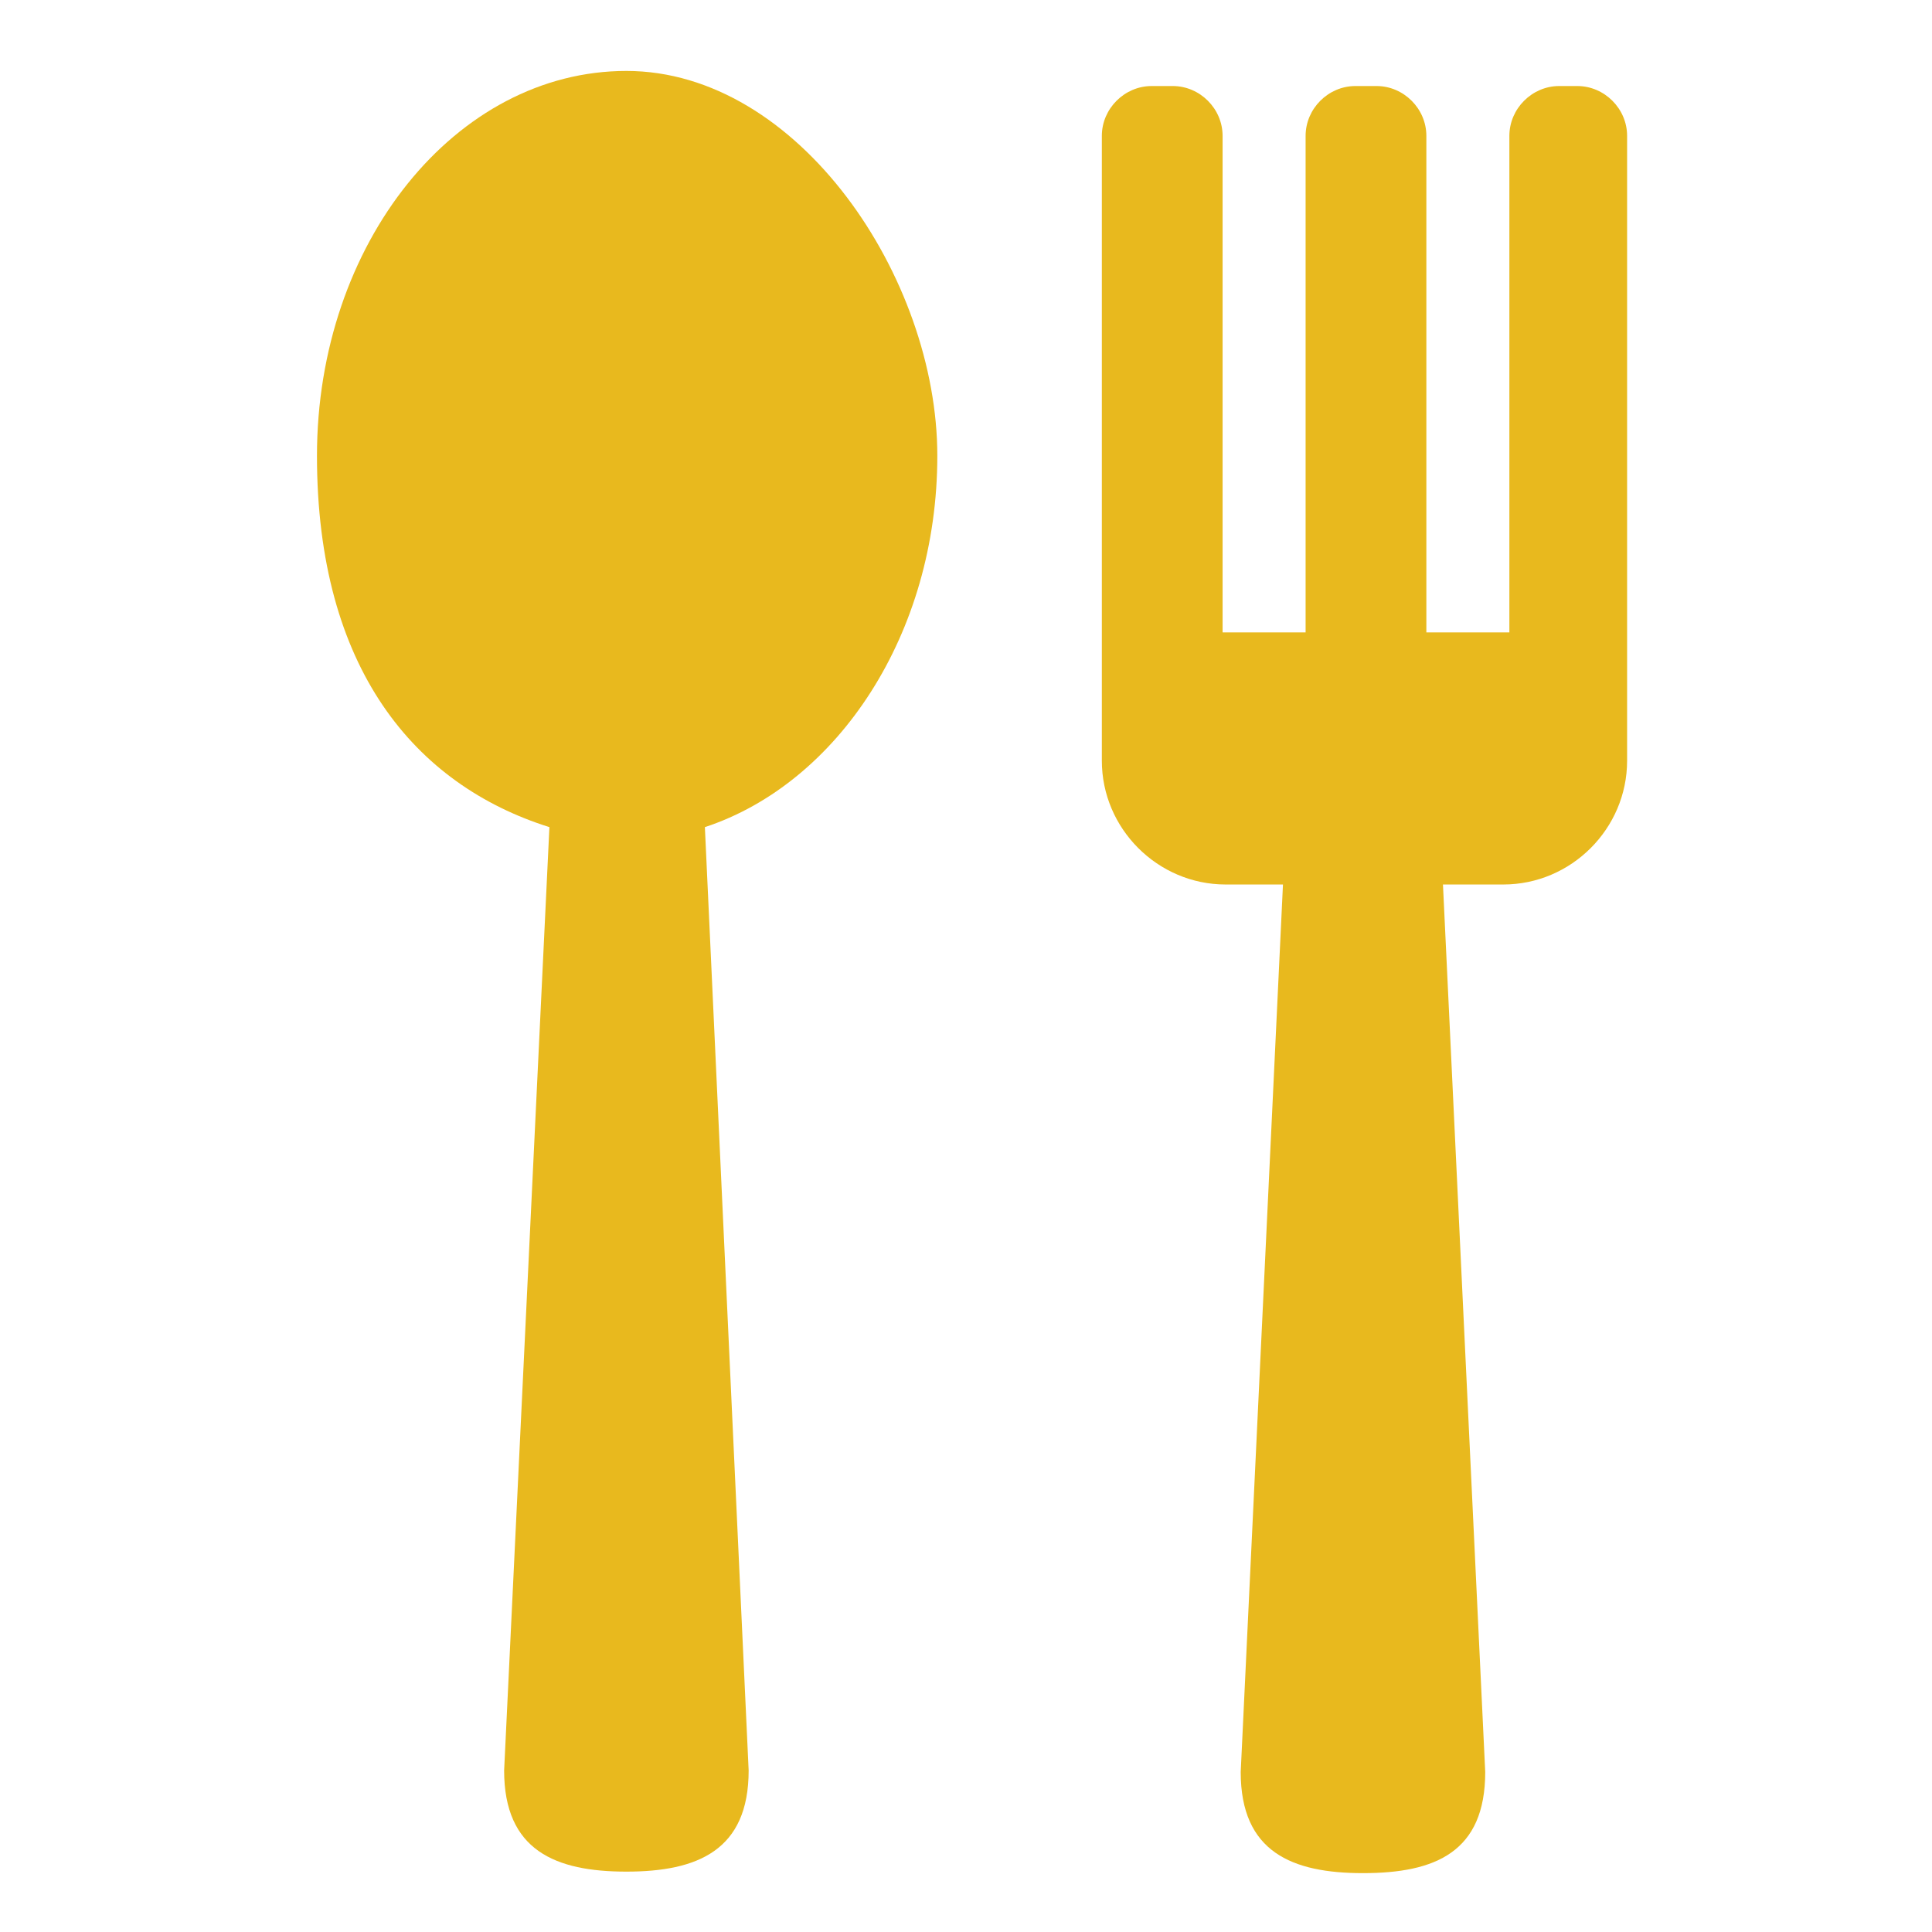
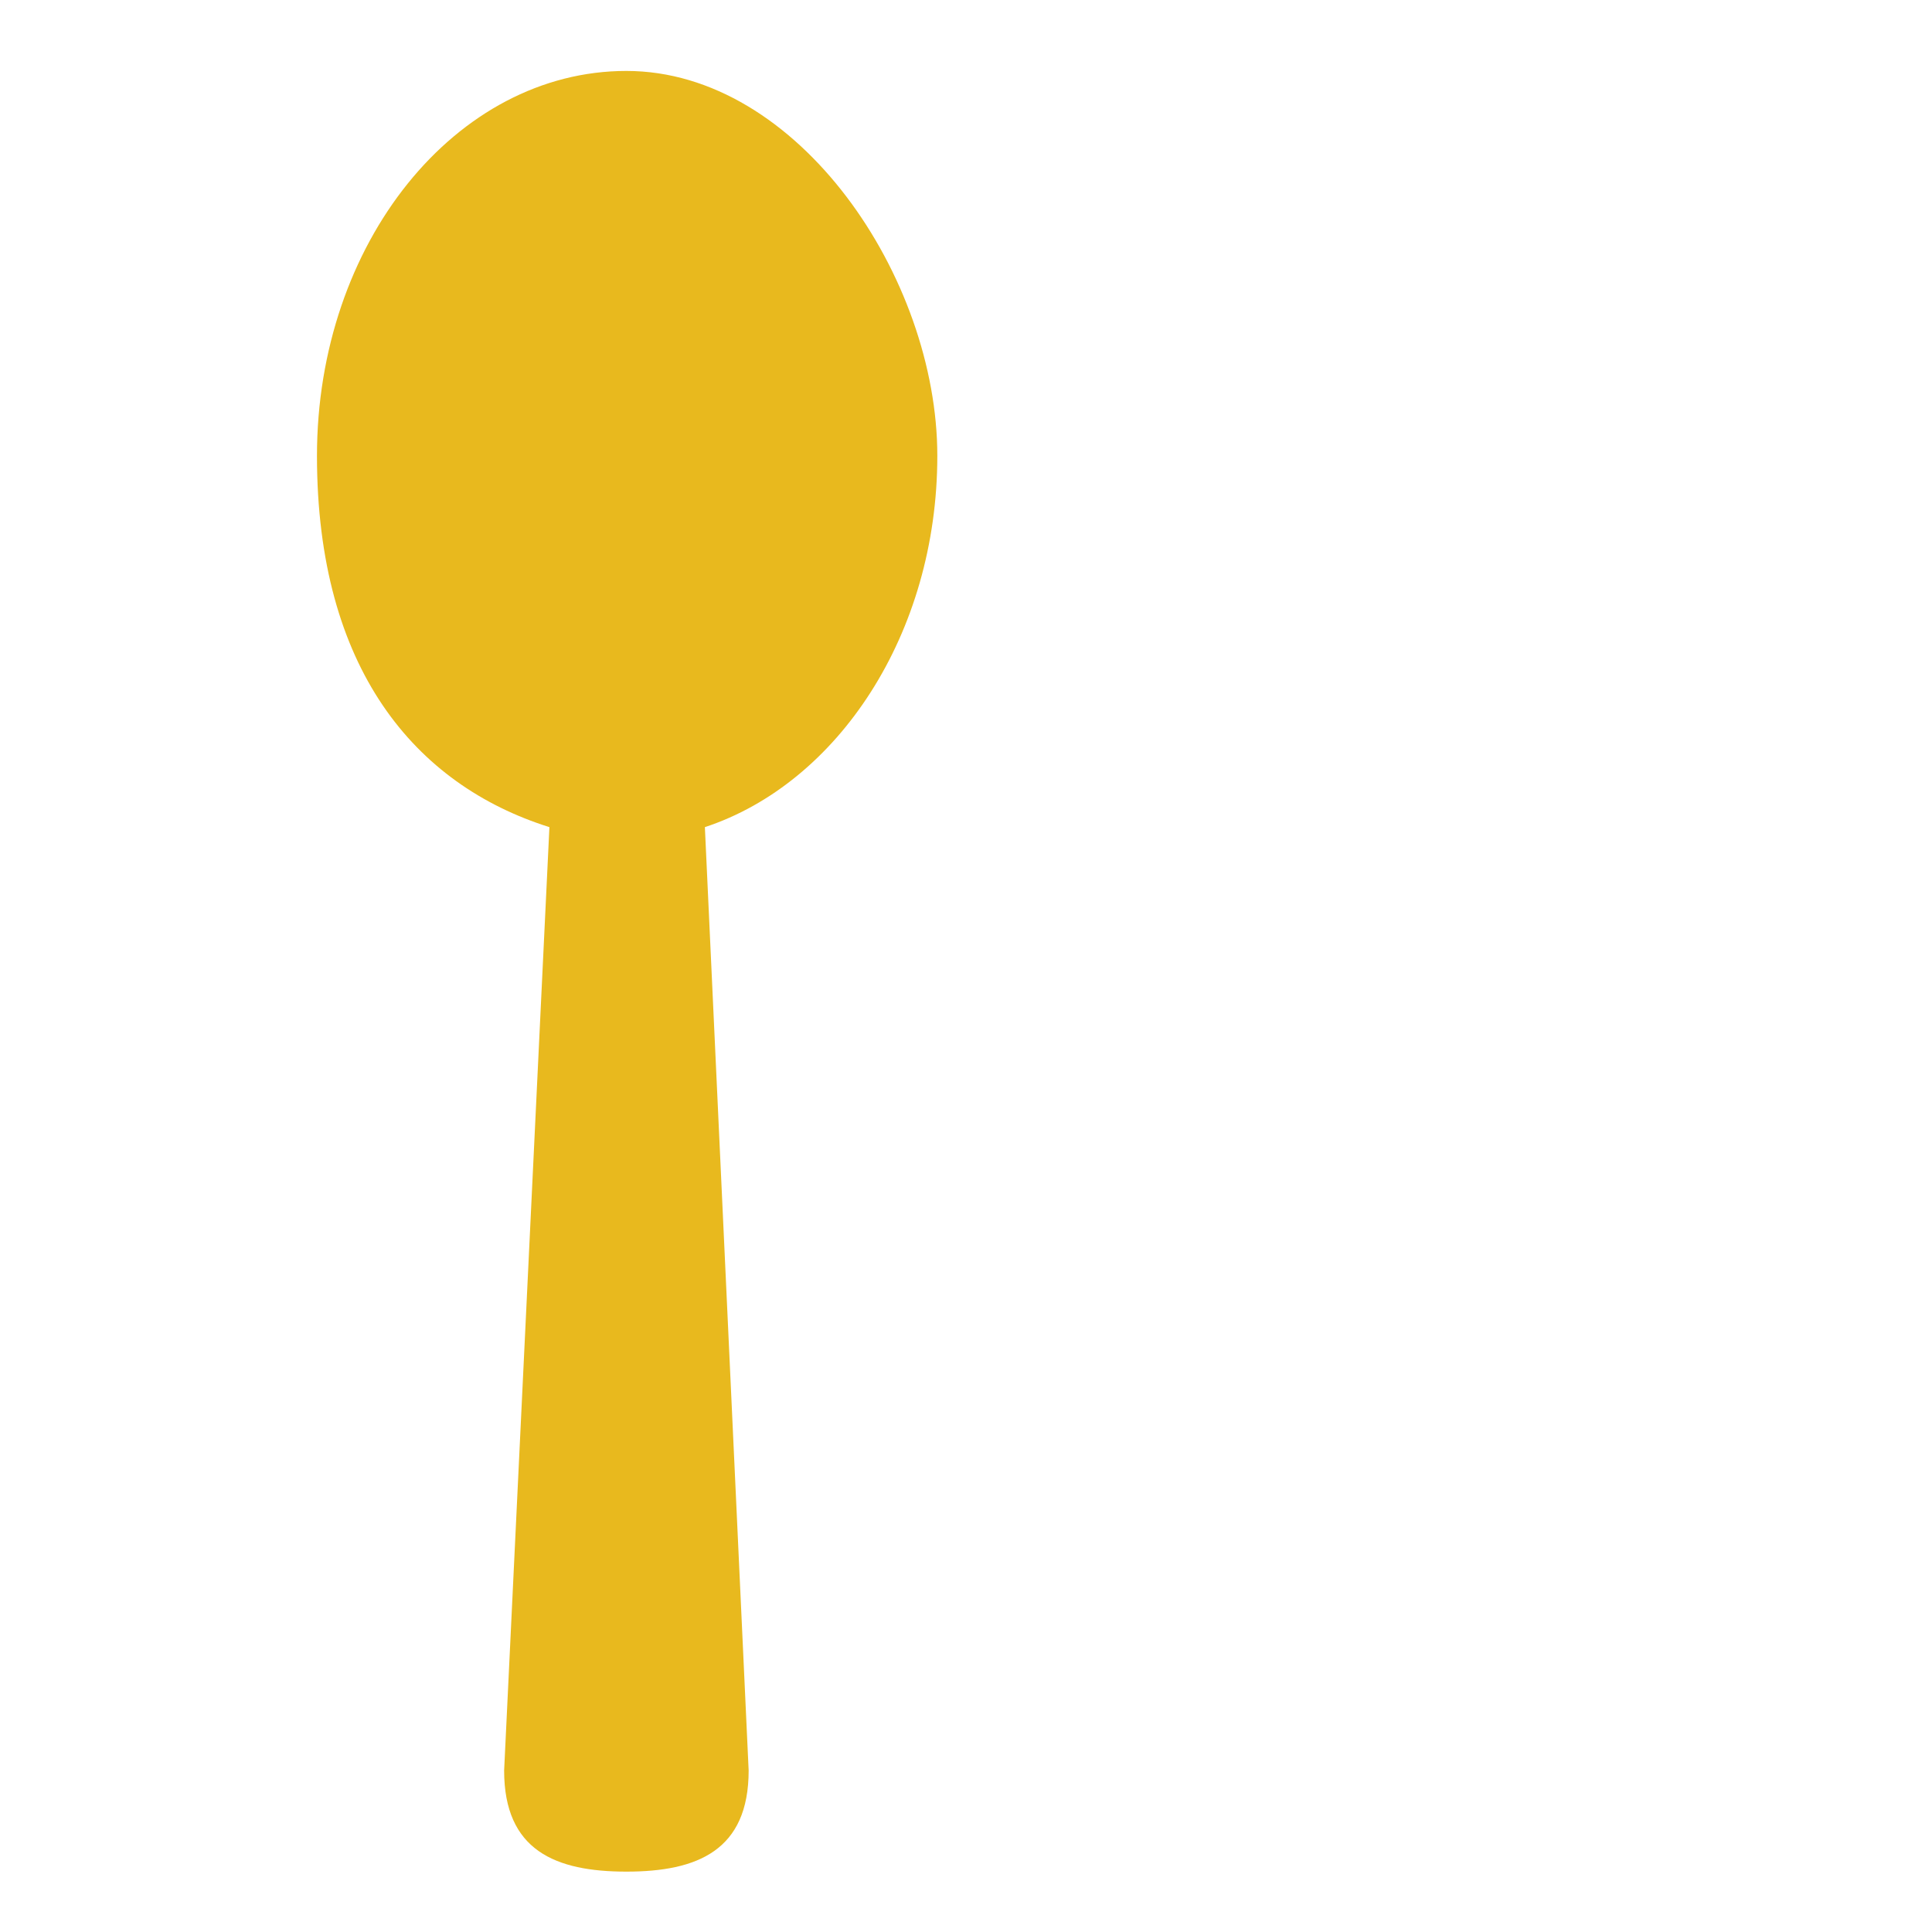
<svg xmlns="http://www.w3.org/2000/svg" version="1.1" viewBox="0 0 128 128">
  <defs>
    <style>
      .cls-1 {
        fill: #e8b91e;
      }
    </style>
  </defs>
  <g>
    <g id="_レイヤー_1" data-name="レイヤー_1">
      <g>
        <path class="cls-1" d="M41.5,4.7c-11.3,0-20.5,11.4-20.5,25.5s6.5,21.8,15.4,24.6l-3,62.5c0,5.3,3.4,6.7,8.1,6.7s8.1-1.4,8.1-6.7l-2.9-62.5c8.8-2.9,15.4-12.8,15.4-24.6S52.9,4.7,41.5,4.7" />
-         <path class="cls-1" d="M104.7,5.7h-1.4c-1.8,0-3.3,1.5-3.3,3.3v32.9h-5.5V9c0-1.8-1.5-3.3-3.3-3.3h-1.4c-1.8,0-3.3,1.5-3.3,3.3v32.9h-5.5V9c0-1.8-1.5-3.3-3.3-3.3h-1.4c-1.8,0-3.3,1.5-3.3,3.3v41.4c0,4.5,3.7,8.2,8.2,8.2h3.8l-2.8,58.8c0,5.3,3.4,6.7,8.1,6.7h0c4.8,0,8.1-1.4,8.1-6.7l-2.8-58.8h4c4.5,0,8.2-3.7,8.2-8.2V9c0-1.8-1.5-3.3-3.3-3.3" />
      </g>
    </g>
  </g>
</svg>